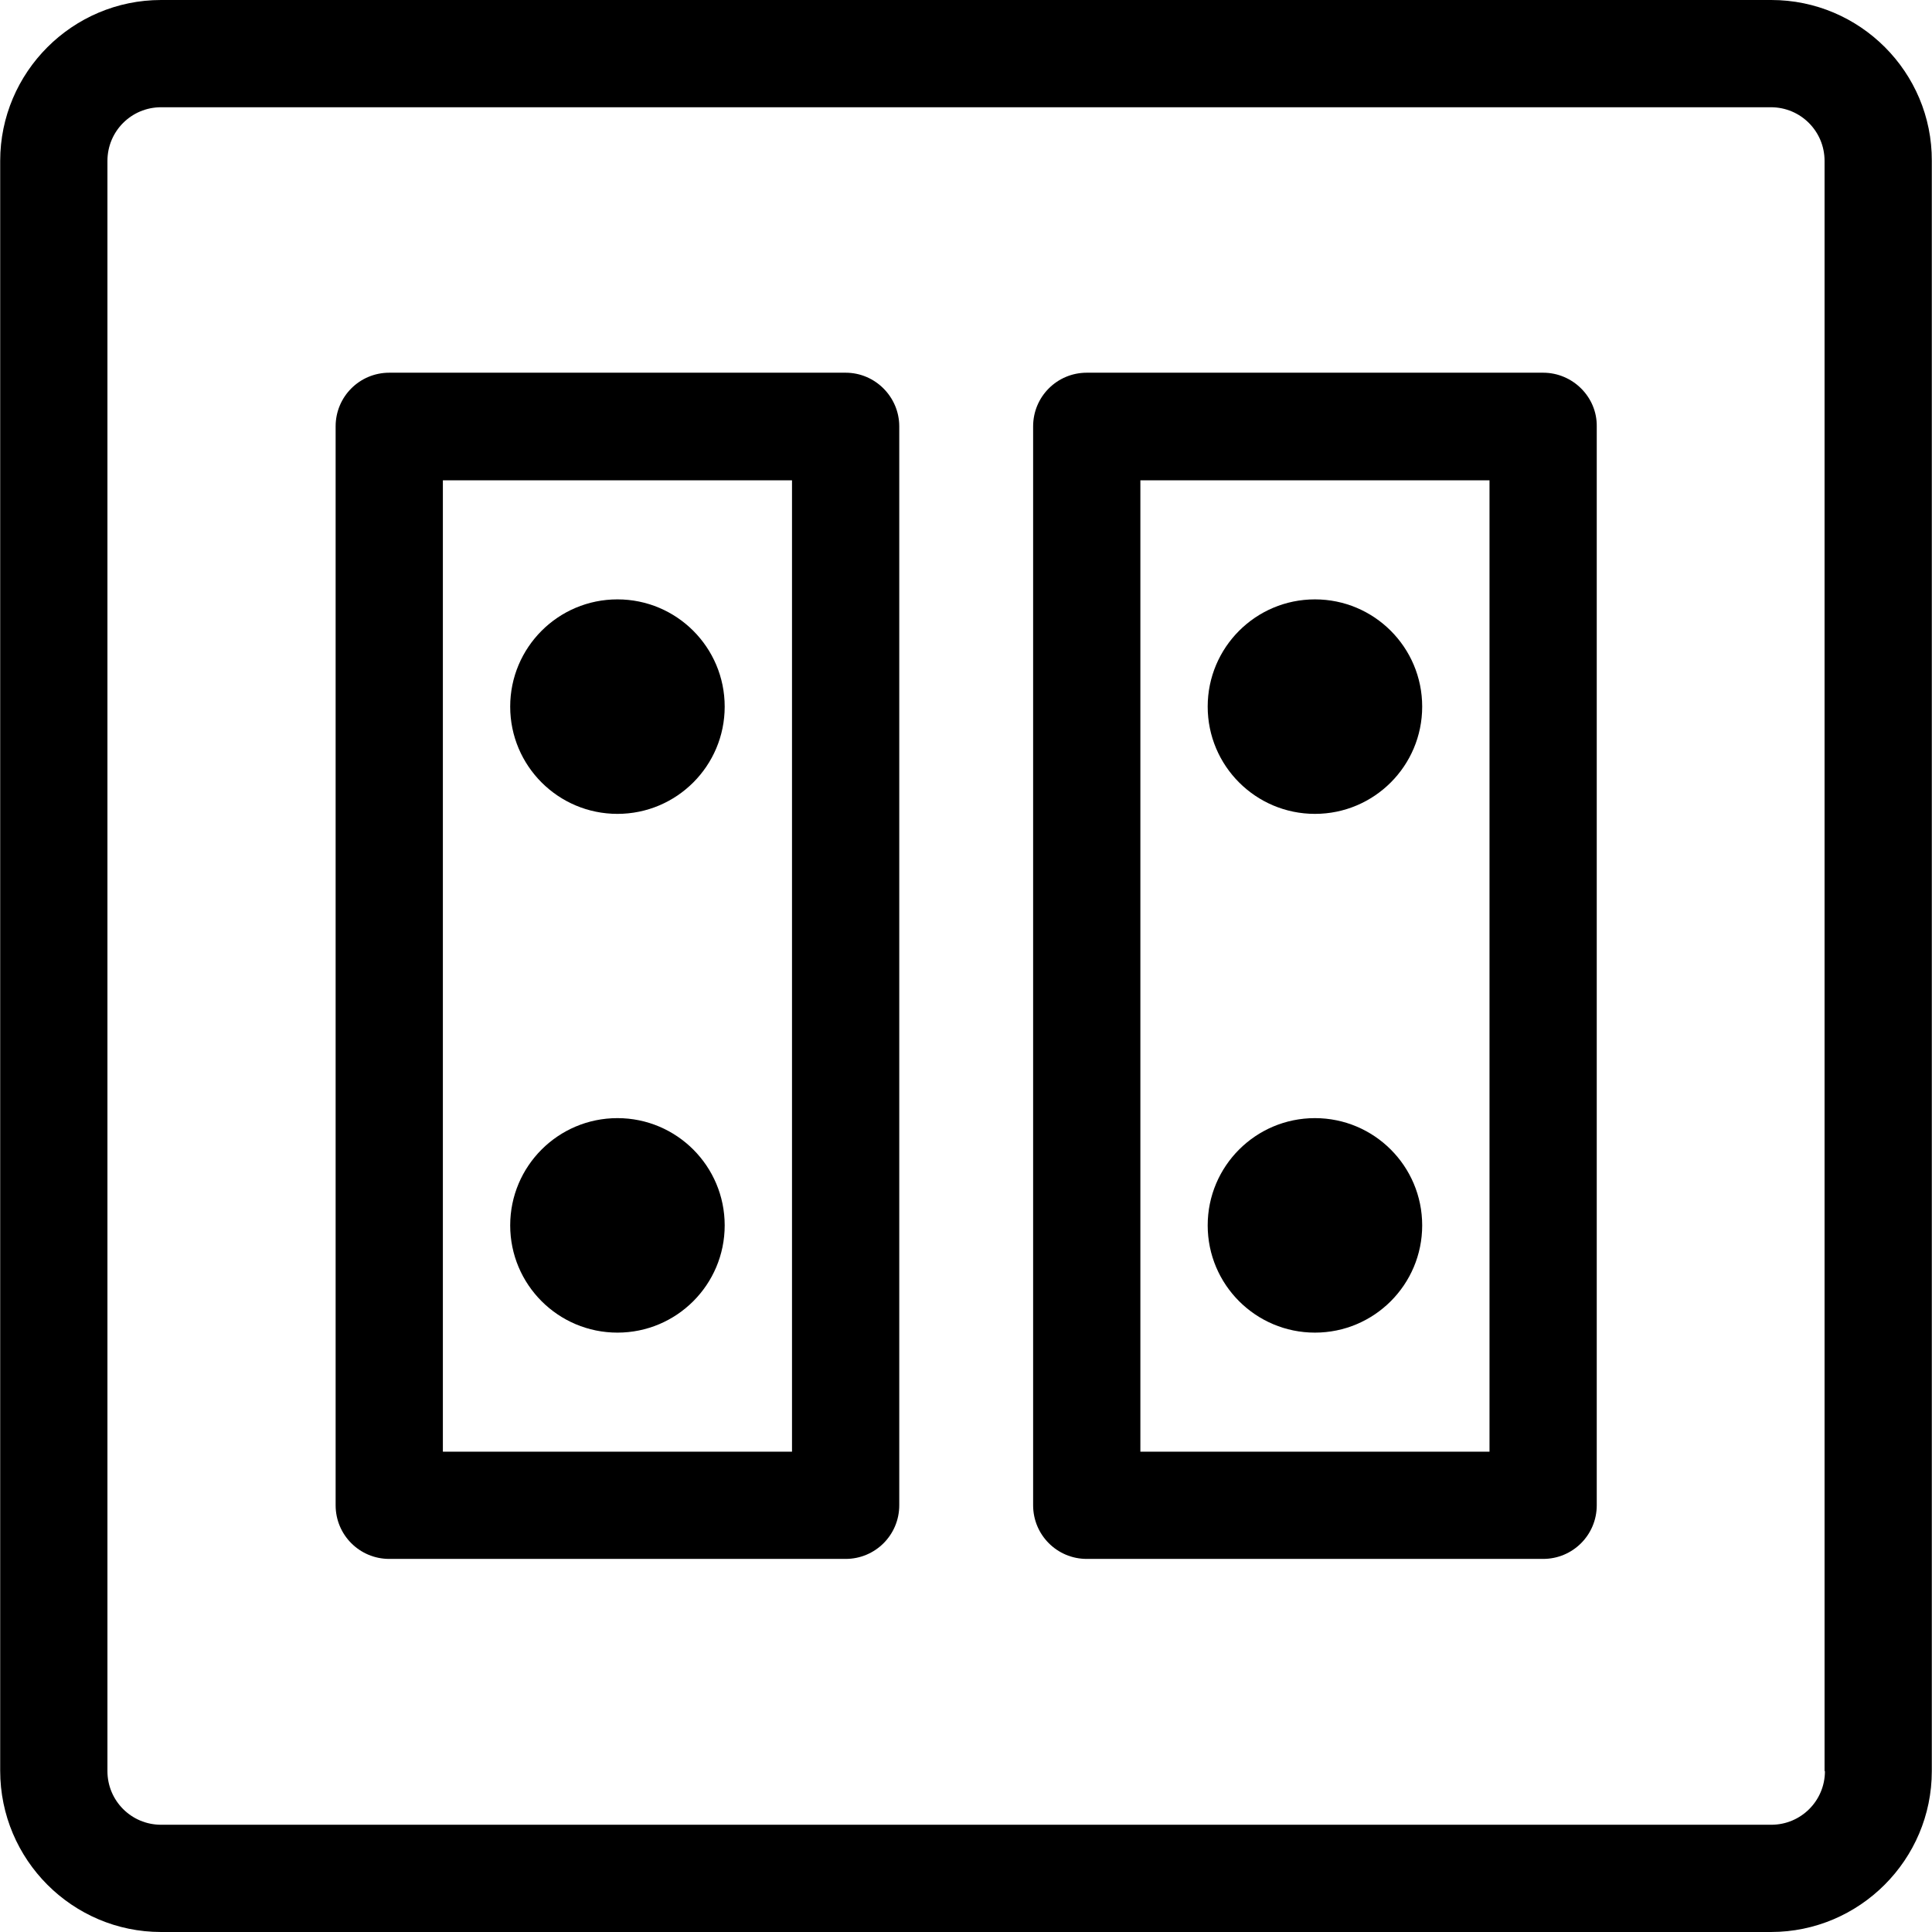
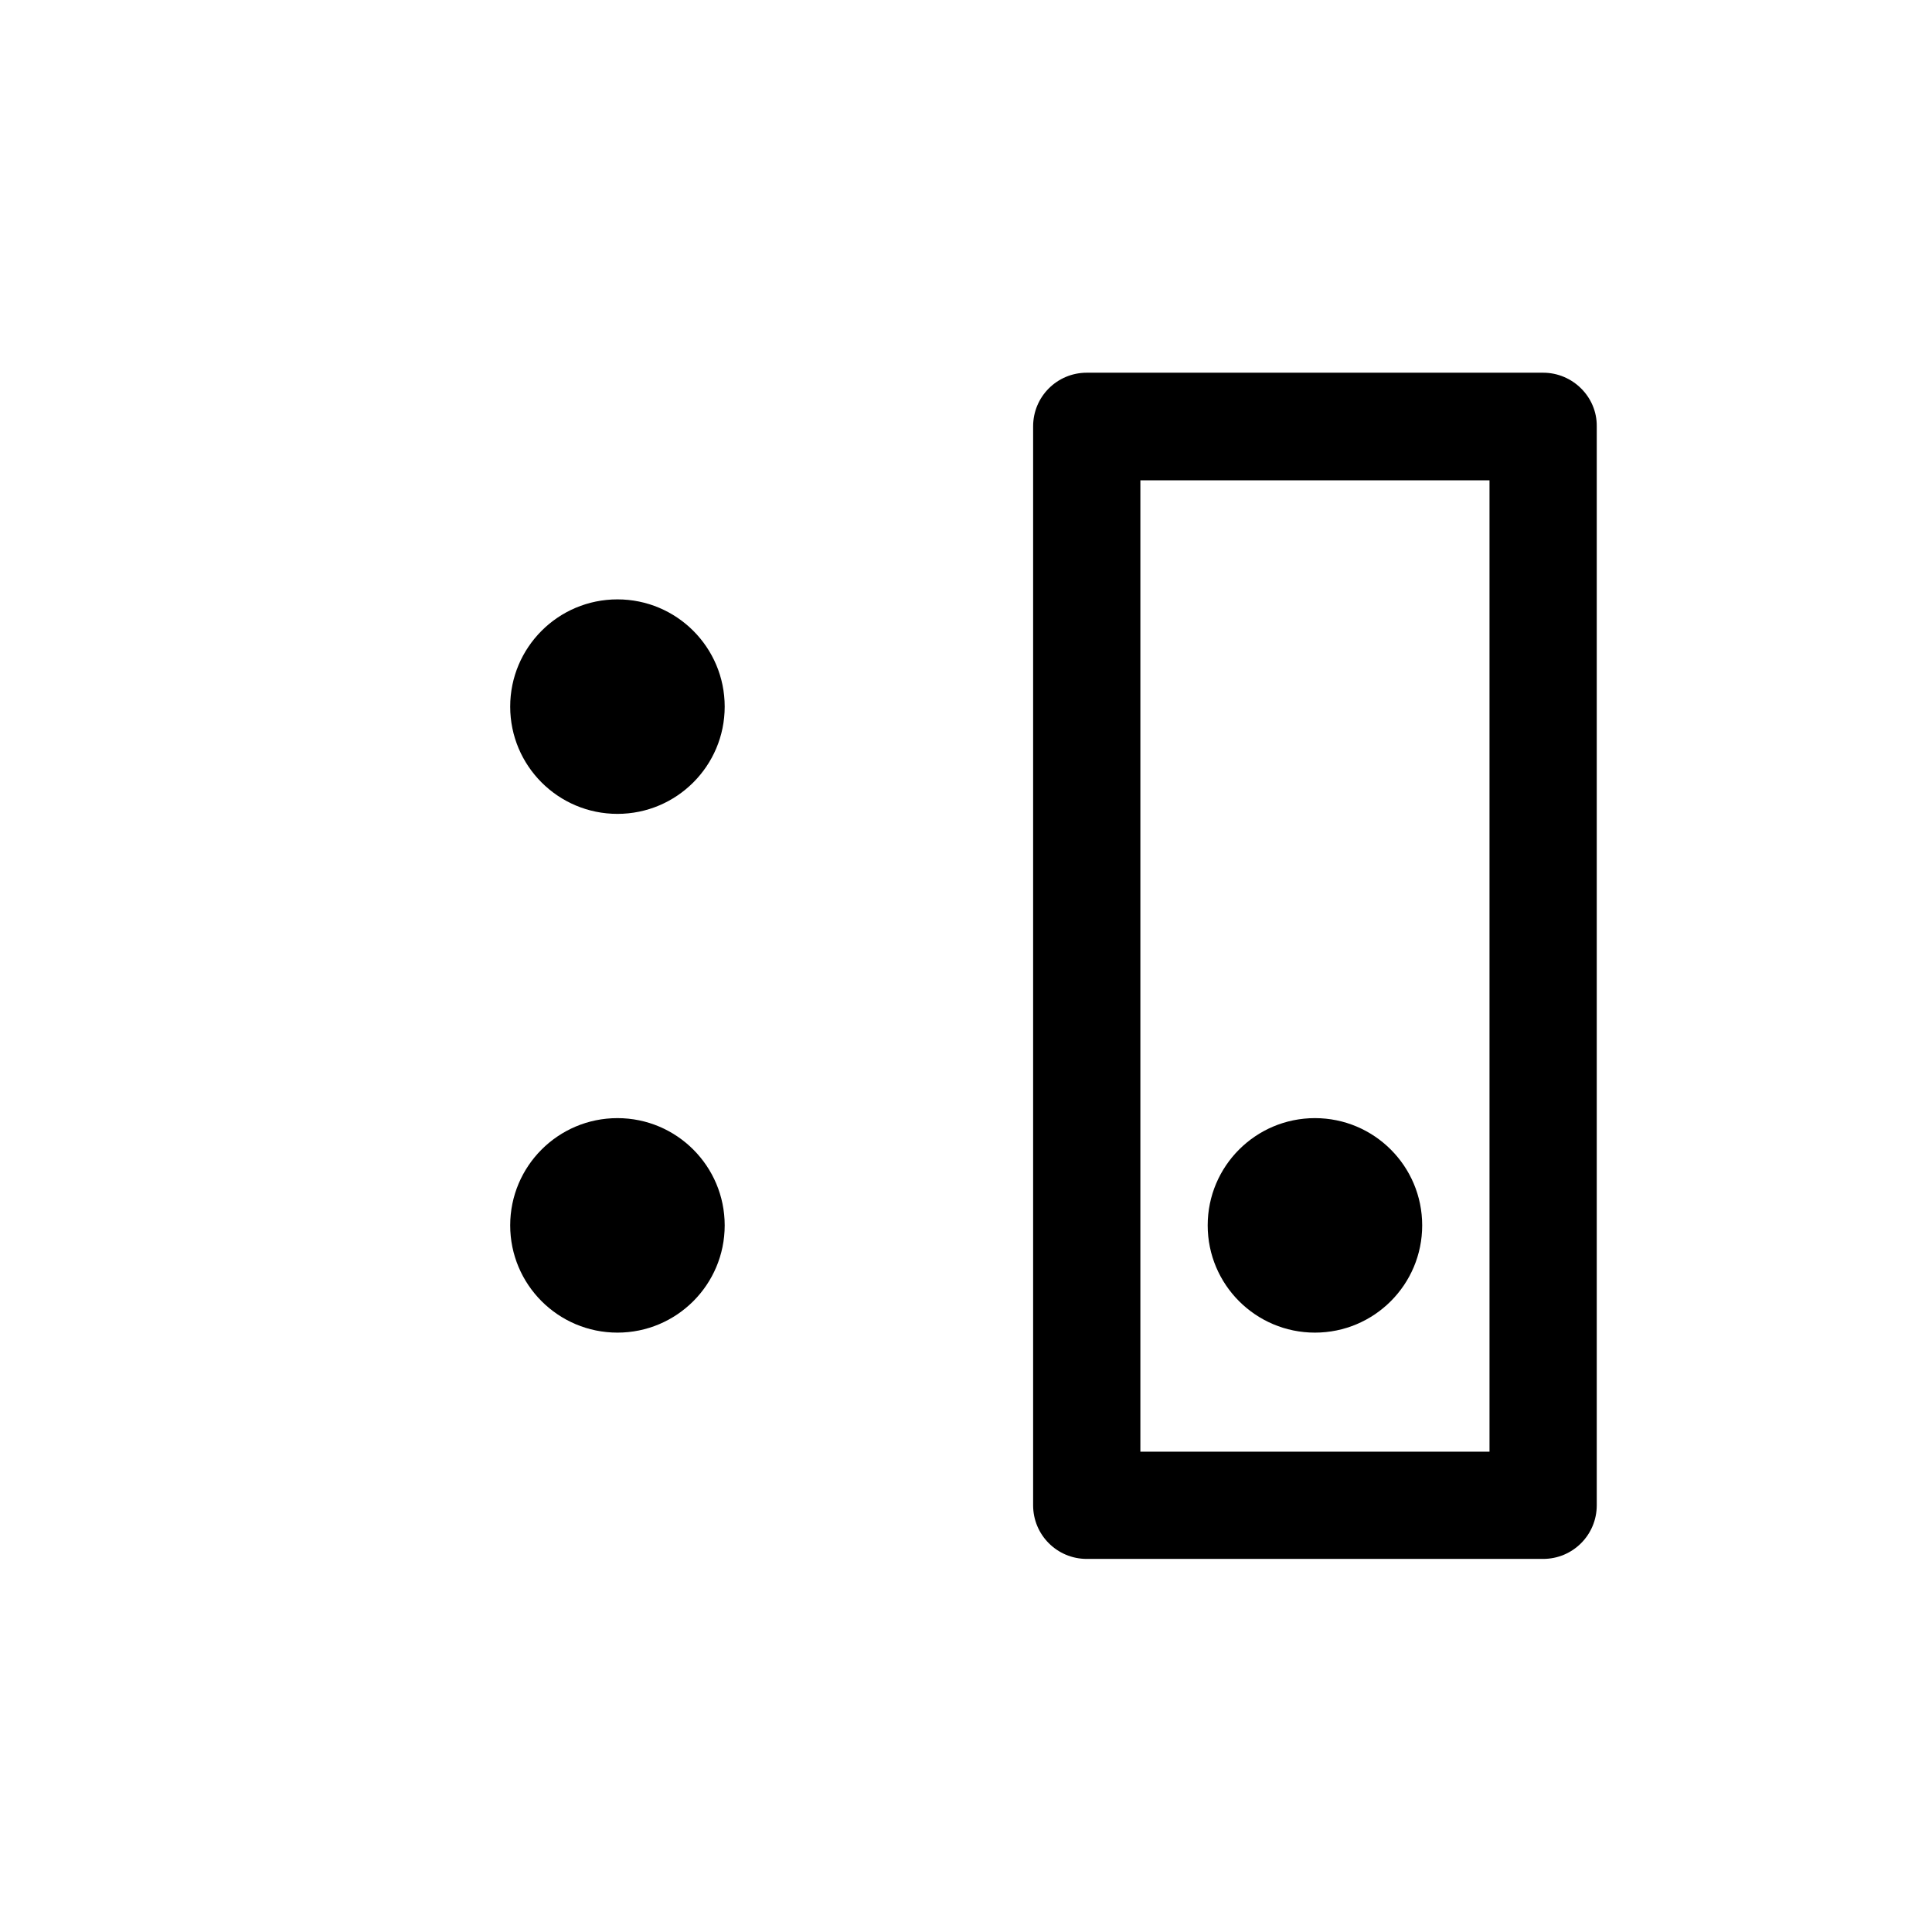
<svg xmlns="http://www.w3.org/2000/svg" version="1.1" id="Layer_1" x="0px" y="0px" viewBox="0 0 508 508" style="enable-background:new 0 0 508 508;" xml:space="preserve">
  <g>
    <g>
-       <path d="M465.75,0H42.35c-23.3,0-42.3,19-42.3,42.3v423.3c0,23.4,19,42.4,42.3,42.4h423.3c23.3,0,42.3-19,42.3-42.3V42.3    C508.05,19,489.05,0,465.75,0z M465.75,479.8H42.35c-7.8,0-14.1-6.3-14.1-14.1V42.3c0-7.8,6.3-14.1,14.1-14.1h423.3    c7.8,0,14.1,6.3,14.1,14.1v423.4h0.1C479.85,473.5,473.55,479.8,465.75,479.8z" />
-     </g>
+       </g>
  </g>
  <g>
    <g>
-       <circle cx="345.75" cy="185.8" r="28.2" />
-     </g>
+       </g>
  </g>
  <g>
    <g>
      <circle cx="345.75" cy="322.2" r="28.2" />
    </g>
  </g>
  <g>
    <g>
      <path d="M405.75,98h-120c-7.8,0-14.1,6.3-14.1,14.1v283.7c0,7.8,6.3,14.1,14.1,14.1h120c7.8,0,14.1-6.3,14.1-14.1V112.1    C419.95,104.4,413.55,98,405.75,98z M299.85,381.7V126.3h91.8v255.4H299.85z" />
    </g>
  </g>
  <g>
    <g>
      <circle cx="162.35" cy="185.8" r="28.2" />
    </g>
  </g>
  <g>
    <g>
      <circle cx="162.35" cy="322.2" r="28.2" />
    </g>
  </g>
  <g>
    <g>
-       <path d="M222.35,98h-120c-7.8,0-14.1,6.3-14.1,14.1v283.7c0,7.8,6.3,14.1,14.1,14.1h120c7.8,0,14.1-6.3,14.1-14.1V112.1    C236.45,104.4,230.15,98,222.35,98z M208.25,381.7h-91.8V126.3h91.8V381.7z" />
-     </g>
+       </g>
  </g>
  <g>
</g>
  <g>
</g>
  <g>
</g>
  <g>
</g>
  <g>
</g>
  <g>
</g>
  <g>
</g>
  <g>
</g>
  <g>
</g>
  <g>
</g>
  <g>
</g>
  <g>
</g>
  <g>
</g>
  <g>
</g>
  <g>
</g>
</svg>